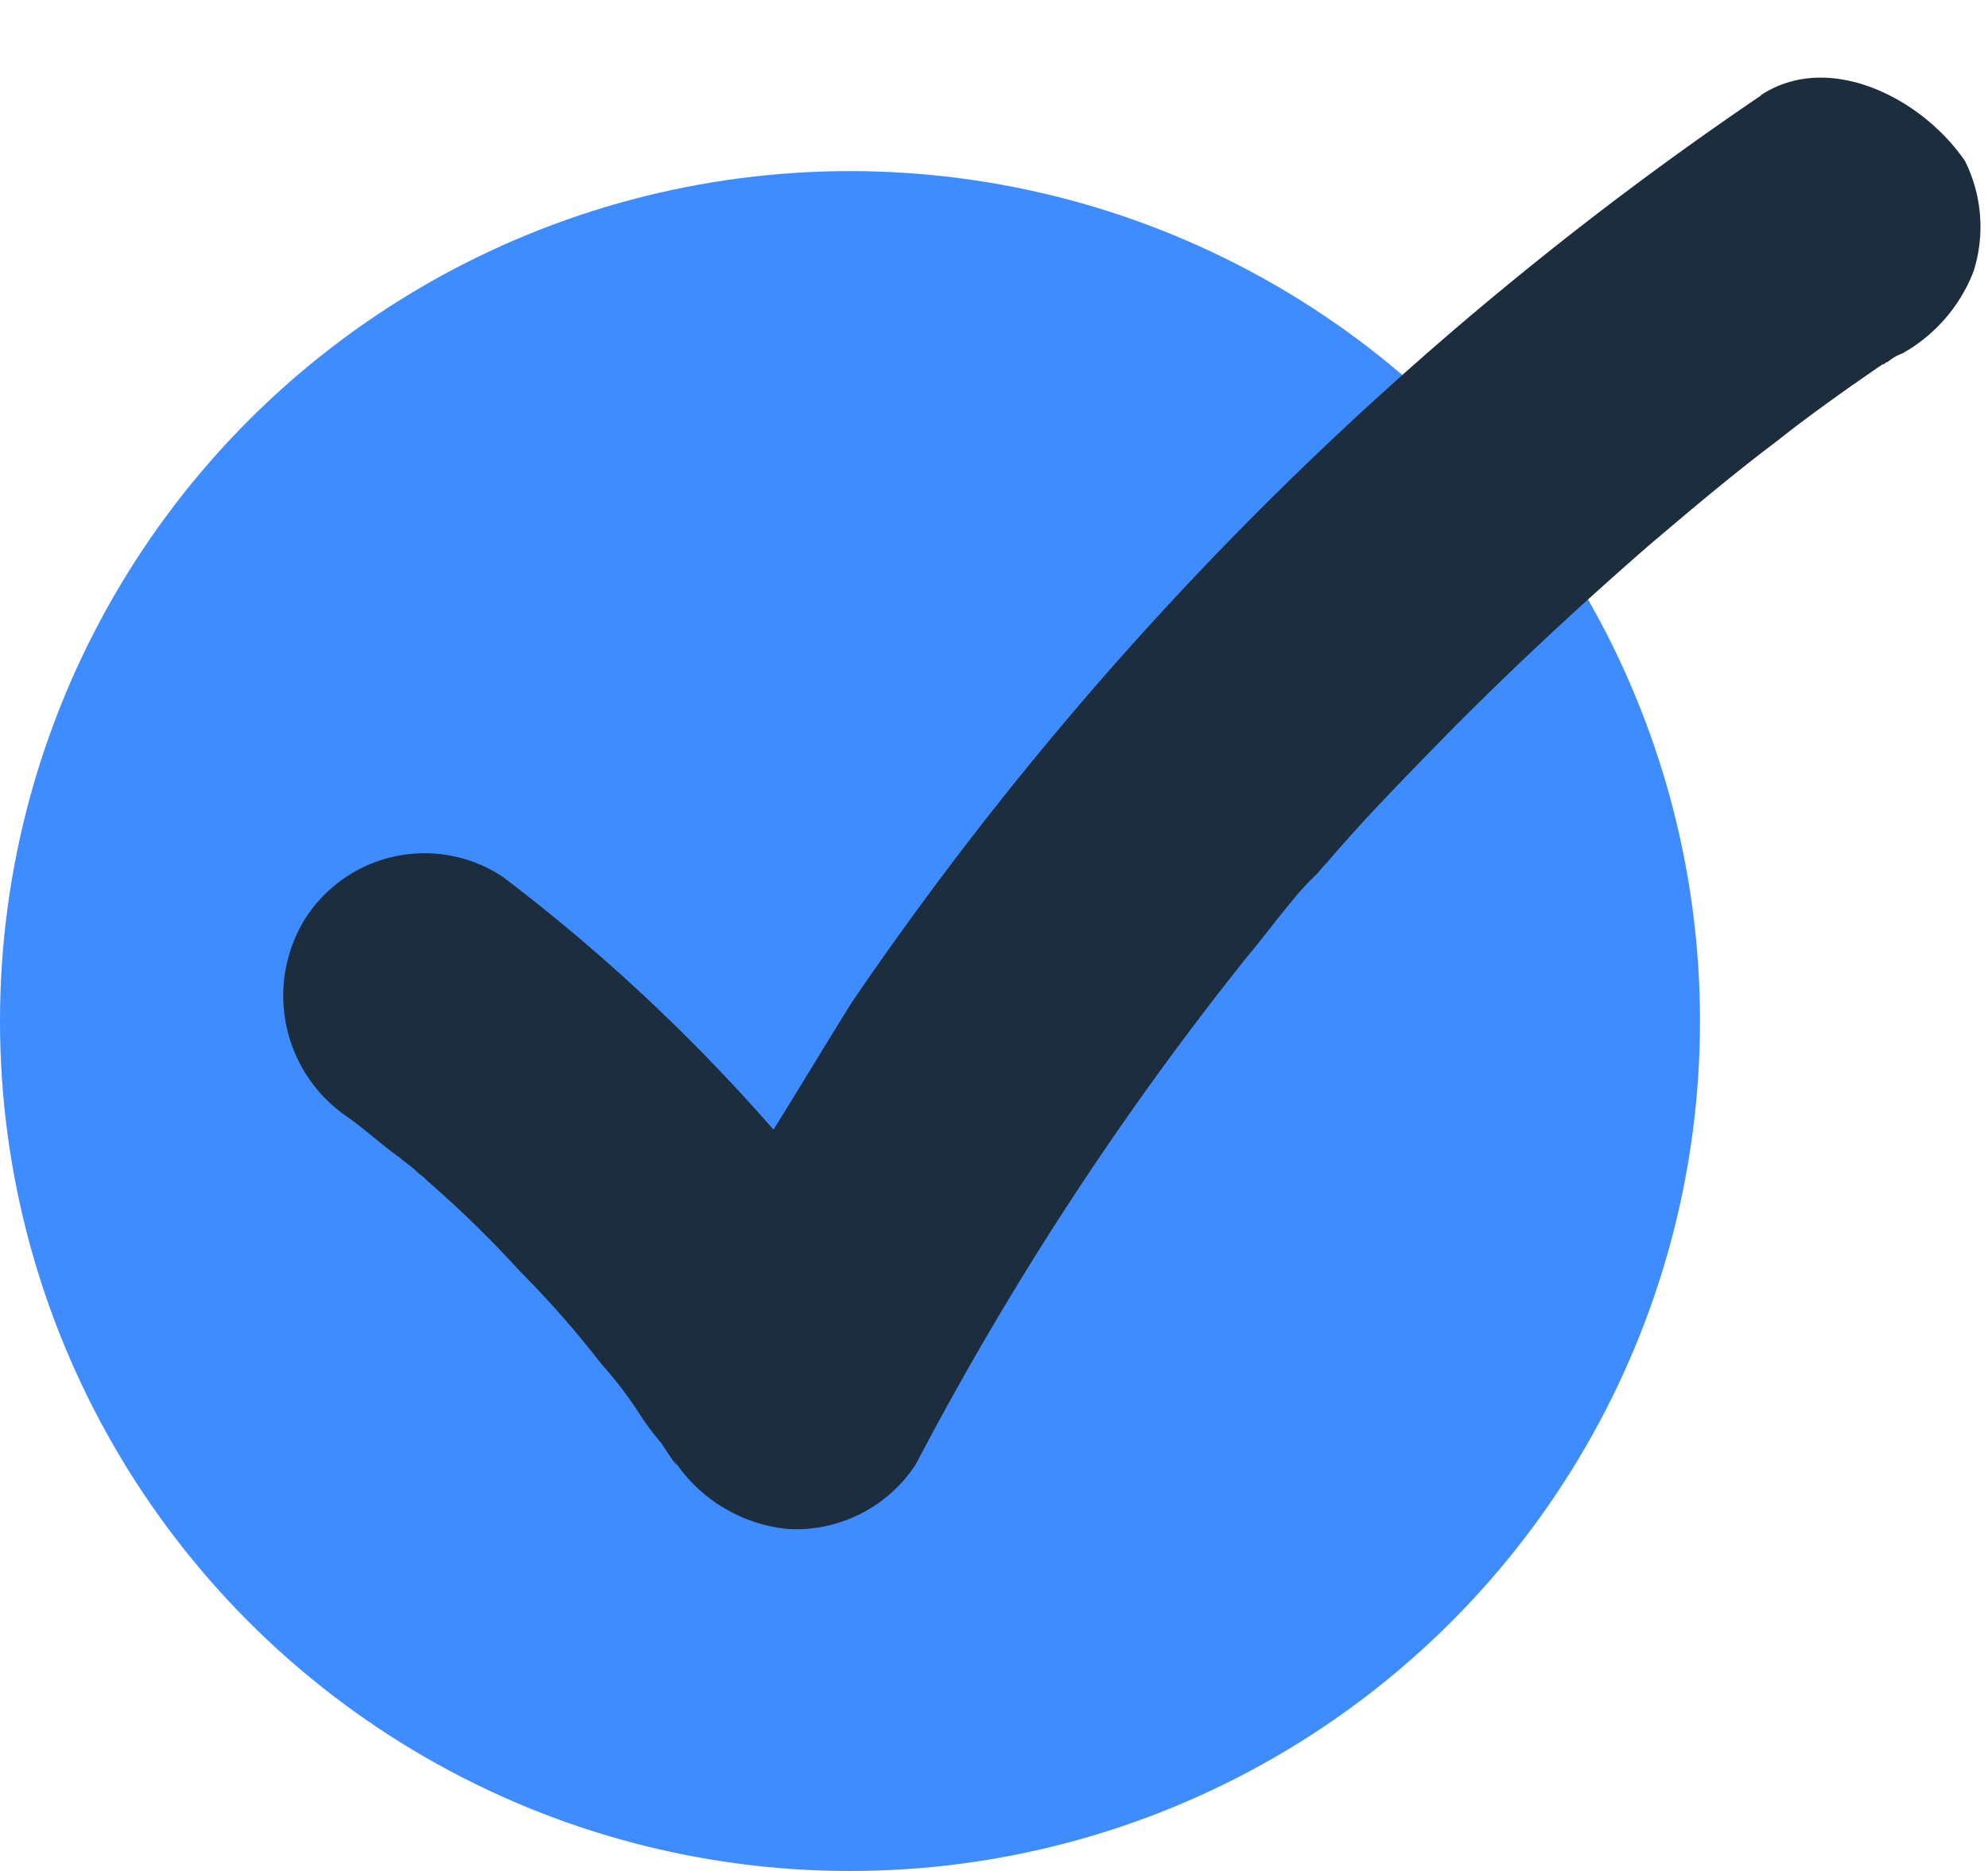
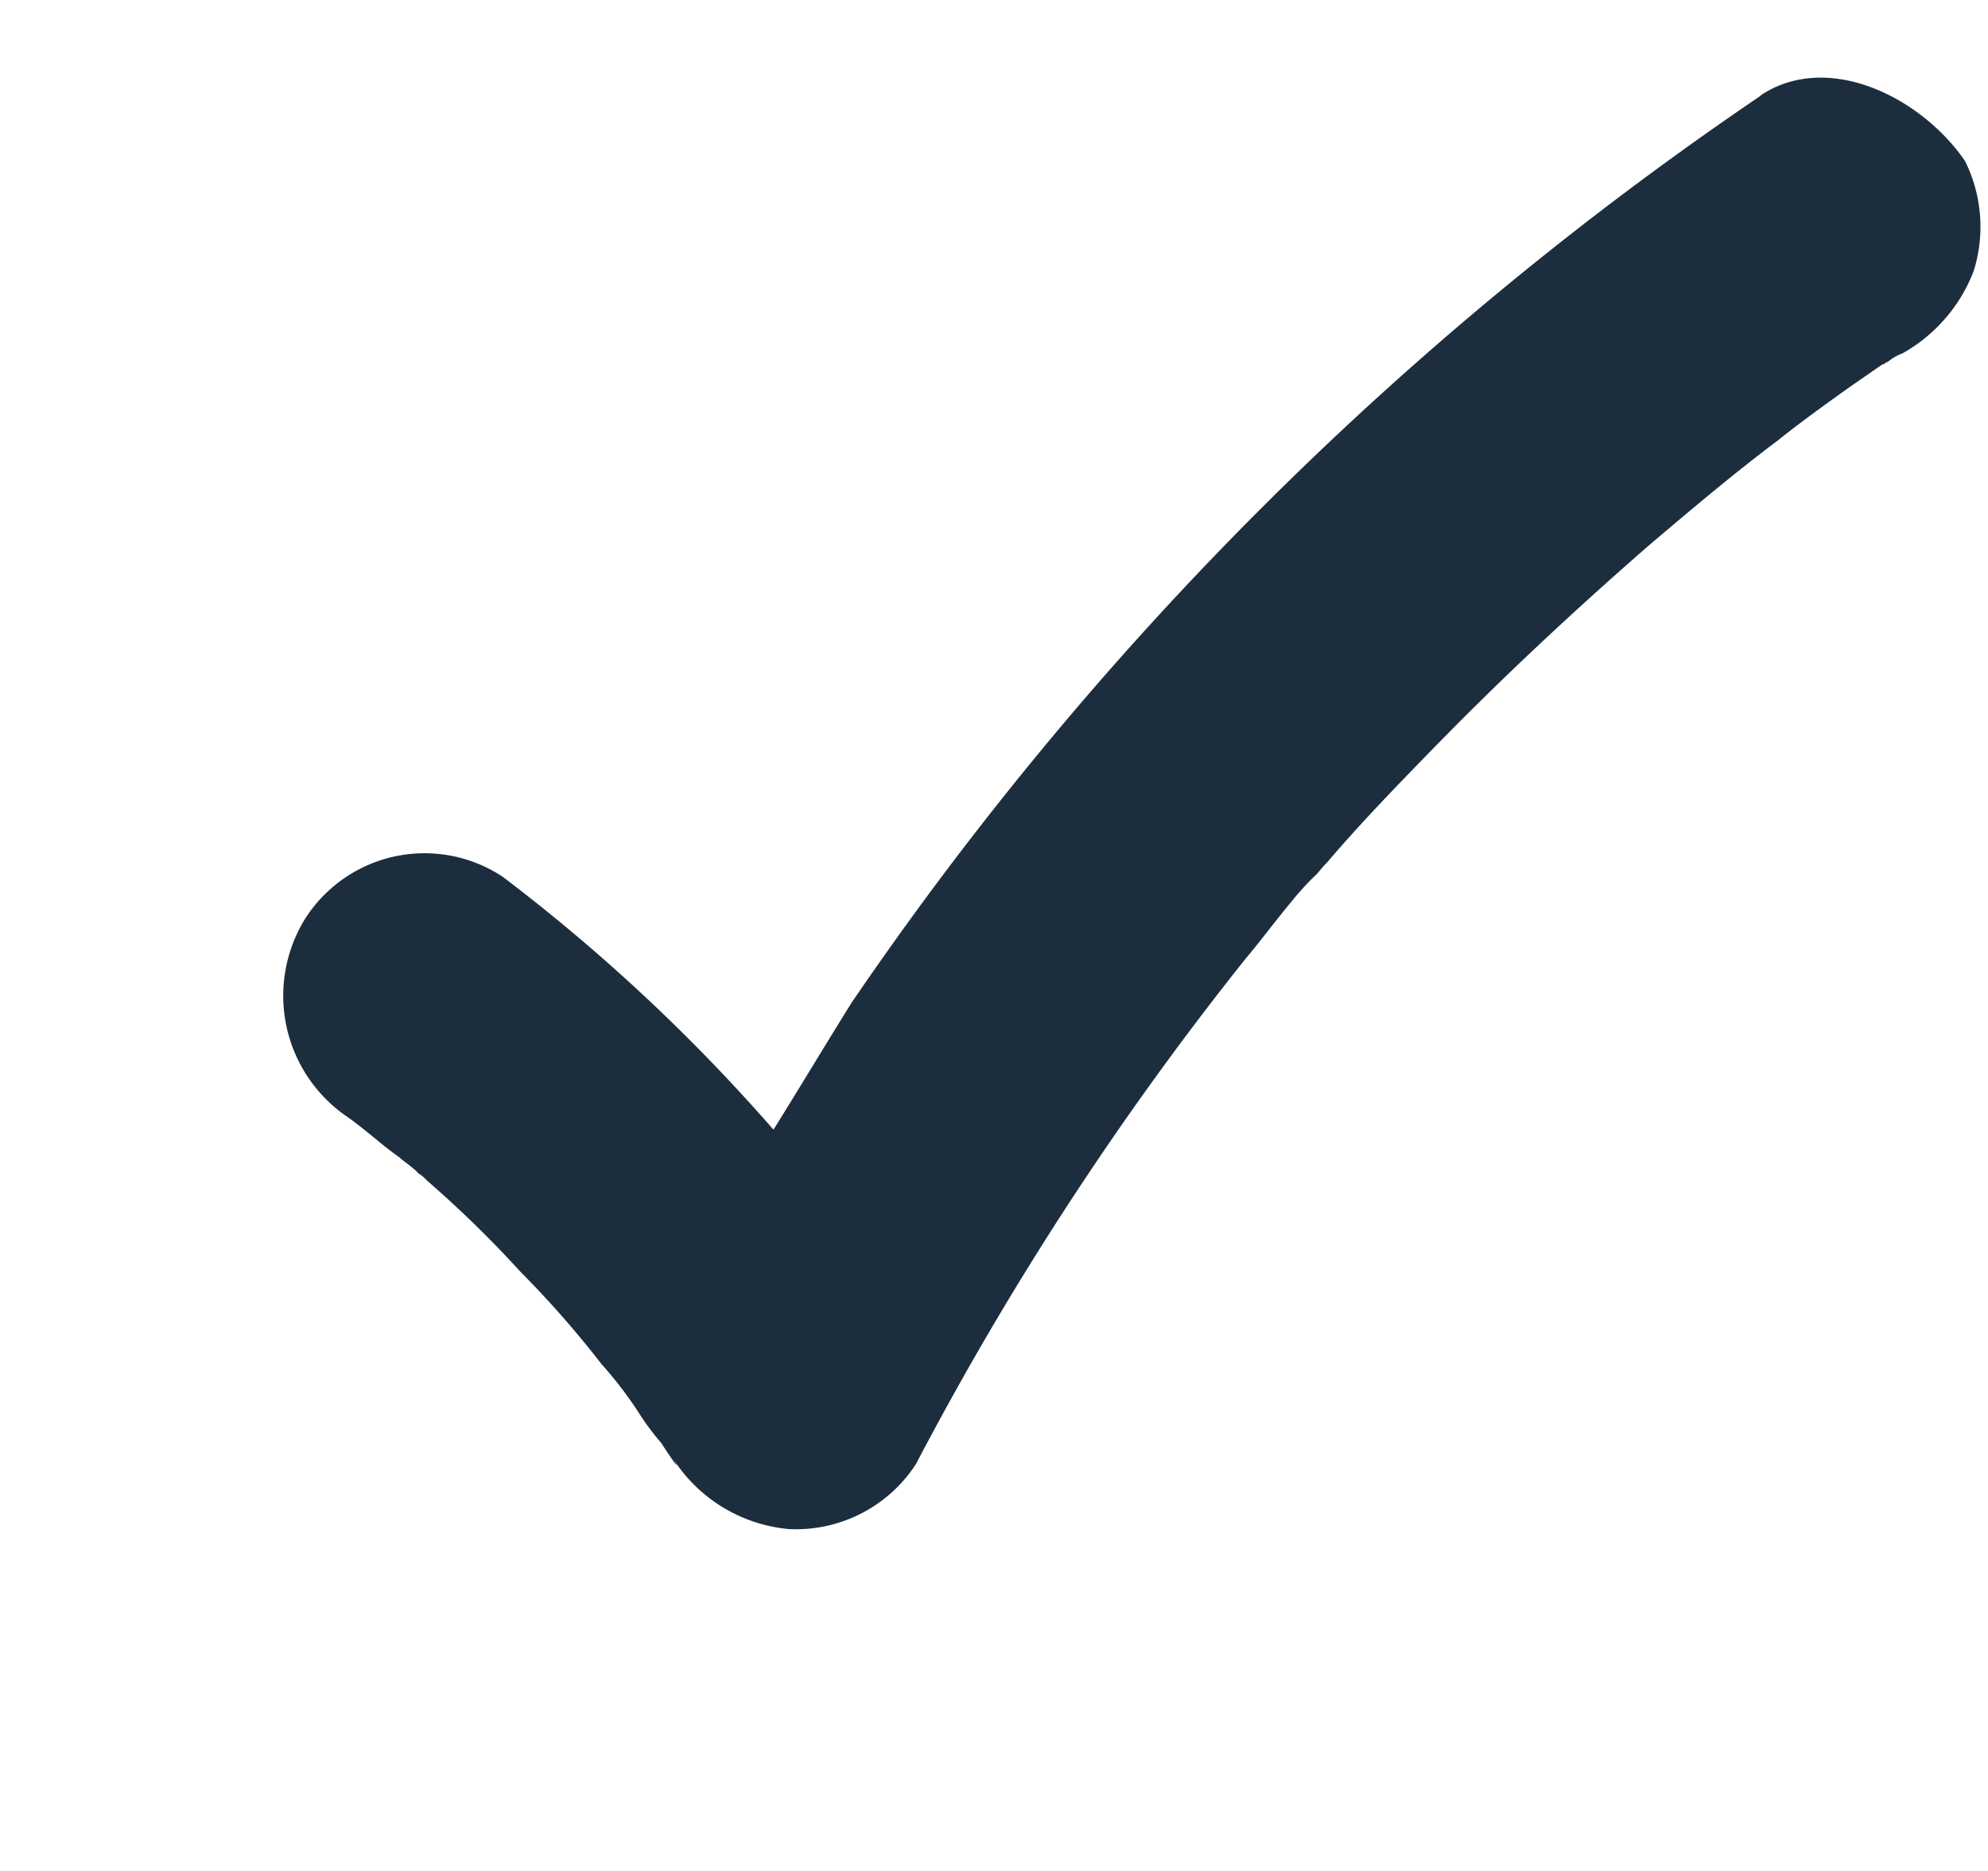
<svg xmlns="http://www.w3.org/2000/svg" width="54.963" height="51.731" viewBox="0 0 54.963 51.731">
  <g id="Group_43" data-name="Group 43" transform="translate(-1097 -6087.269)">
-     <circle id="Ellipse_4" data-name="Ellipse 4" cx="23.5" cy="23.5" r="23.5" transform="translate(1097 6092)" fill="#3e8cff" />
    <g id="noun-check-mark-7604955" transform="translate(1085.161 6066.814) rotate(3)">
      <path id="Path_20" data-name="Path 20" d="M61.647,19.9A94.731,94.731,0,0,0,37.86,46.255c-.659,1.187-1.318,2.437-1.977,3.624a50.179,50.179,0,0,0-7.839-6.589,3.915,3.915,0,0,0-5.4,1.449,4.049,4.049,0,0,0,1.449,5.4c.528.329.988.726,1.516,1.055.067.067.4.263.528.4a1.257,1.257,0,0,1,.263.2,30.59,30.59,0,0,1,2.7,2.373A27.431,27.431,0,0,1,31.473,56.6a10.774,10.774,0,0,1,1.12,1.318,7.141,7.141,0,0,0,.659.79c.131.2.79,1.055.2.2a4.257,4.257,0,0,0,3.426,1.977A3.955,3.955,0,0,0,40.3,58.908,87.533,87.533,0,0,1,48.668,44.48c.4-.528.79-1.12,1.187-1.647a7.558,7.558,0,0,1,.592-.726c.131-.131.2-.263.329-.4.857-1.12,1.778-2.175,2.7-3.227,1.845-2.108,3.755-4.085,5.732-6,1.12-1.055,2.239-2.108,3.426-3.1.592-.528,1.251-1.055,1.91-1.58.263-.2.592-.461.857-.659.067,0,.067-.067.131-.067a1.324,1.324,0,0,1,.4-.263,4.428,4.428,0,0,0,1.845-2.373,4.084,4.084,0,0,0-.4-3.032c-1.318-1.714-3.953-2.834-5.732-1.516Z" fill="#1c2e3d" />
    </g>
  </g>
</svg>